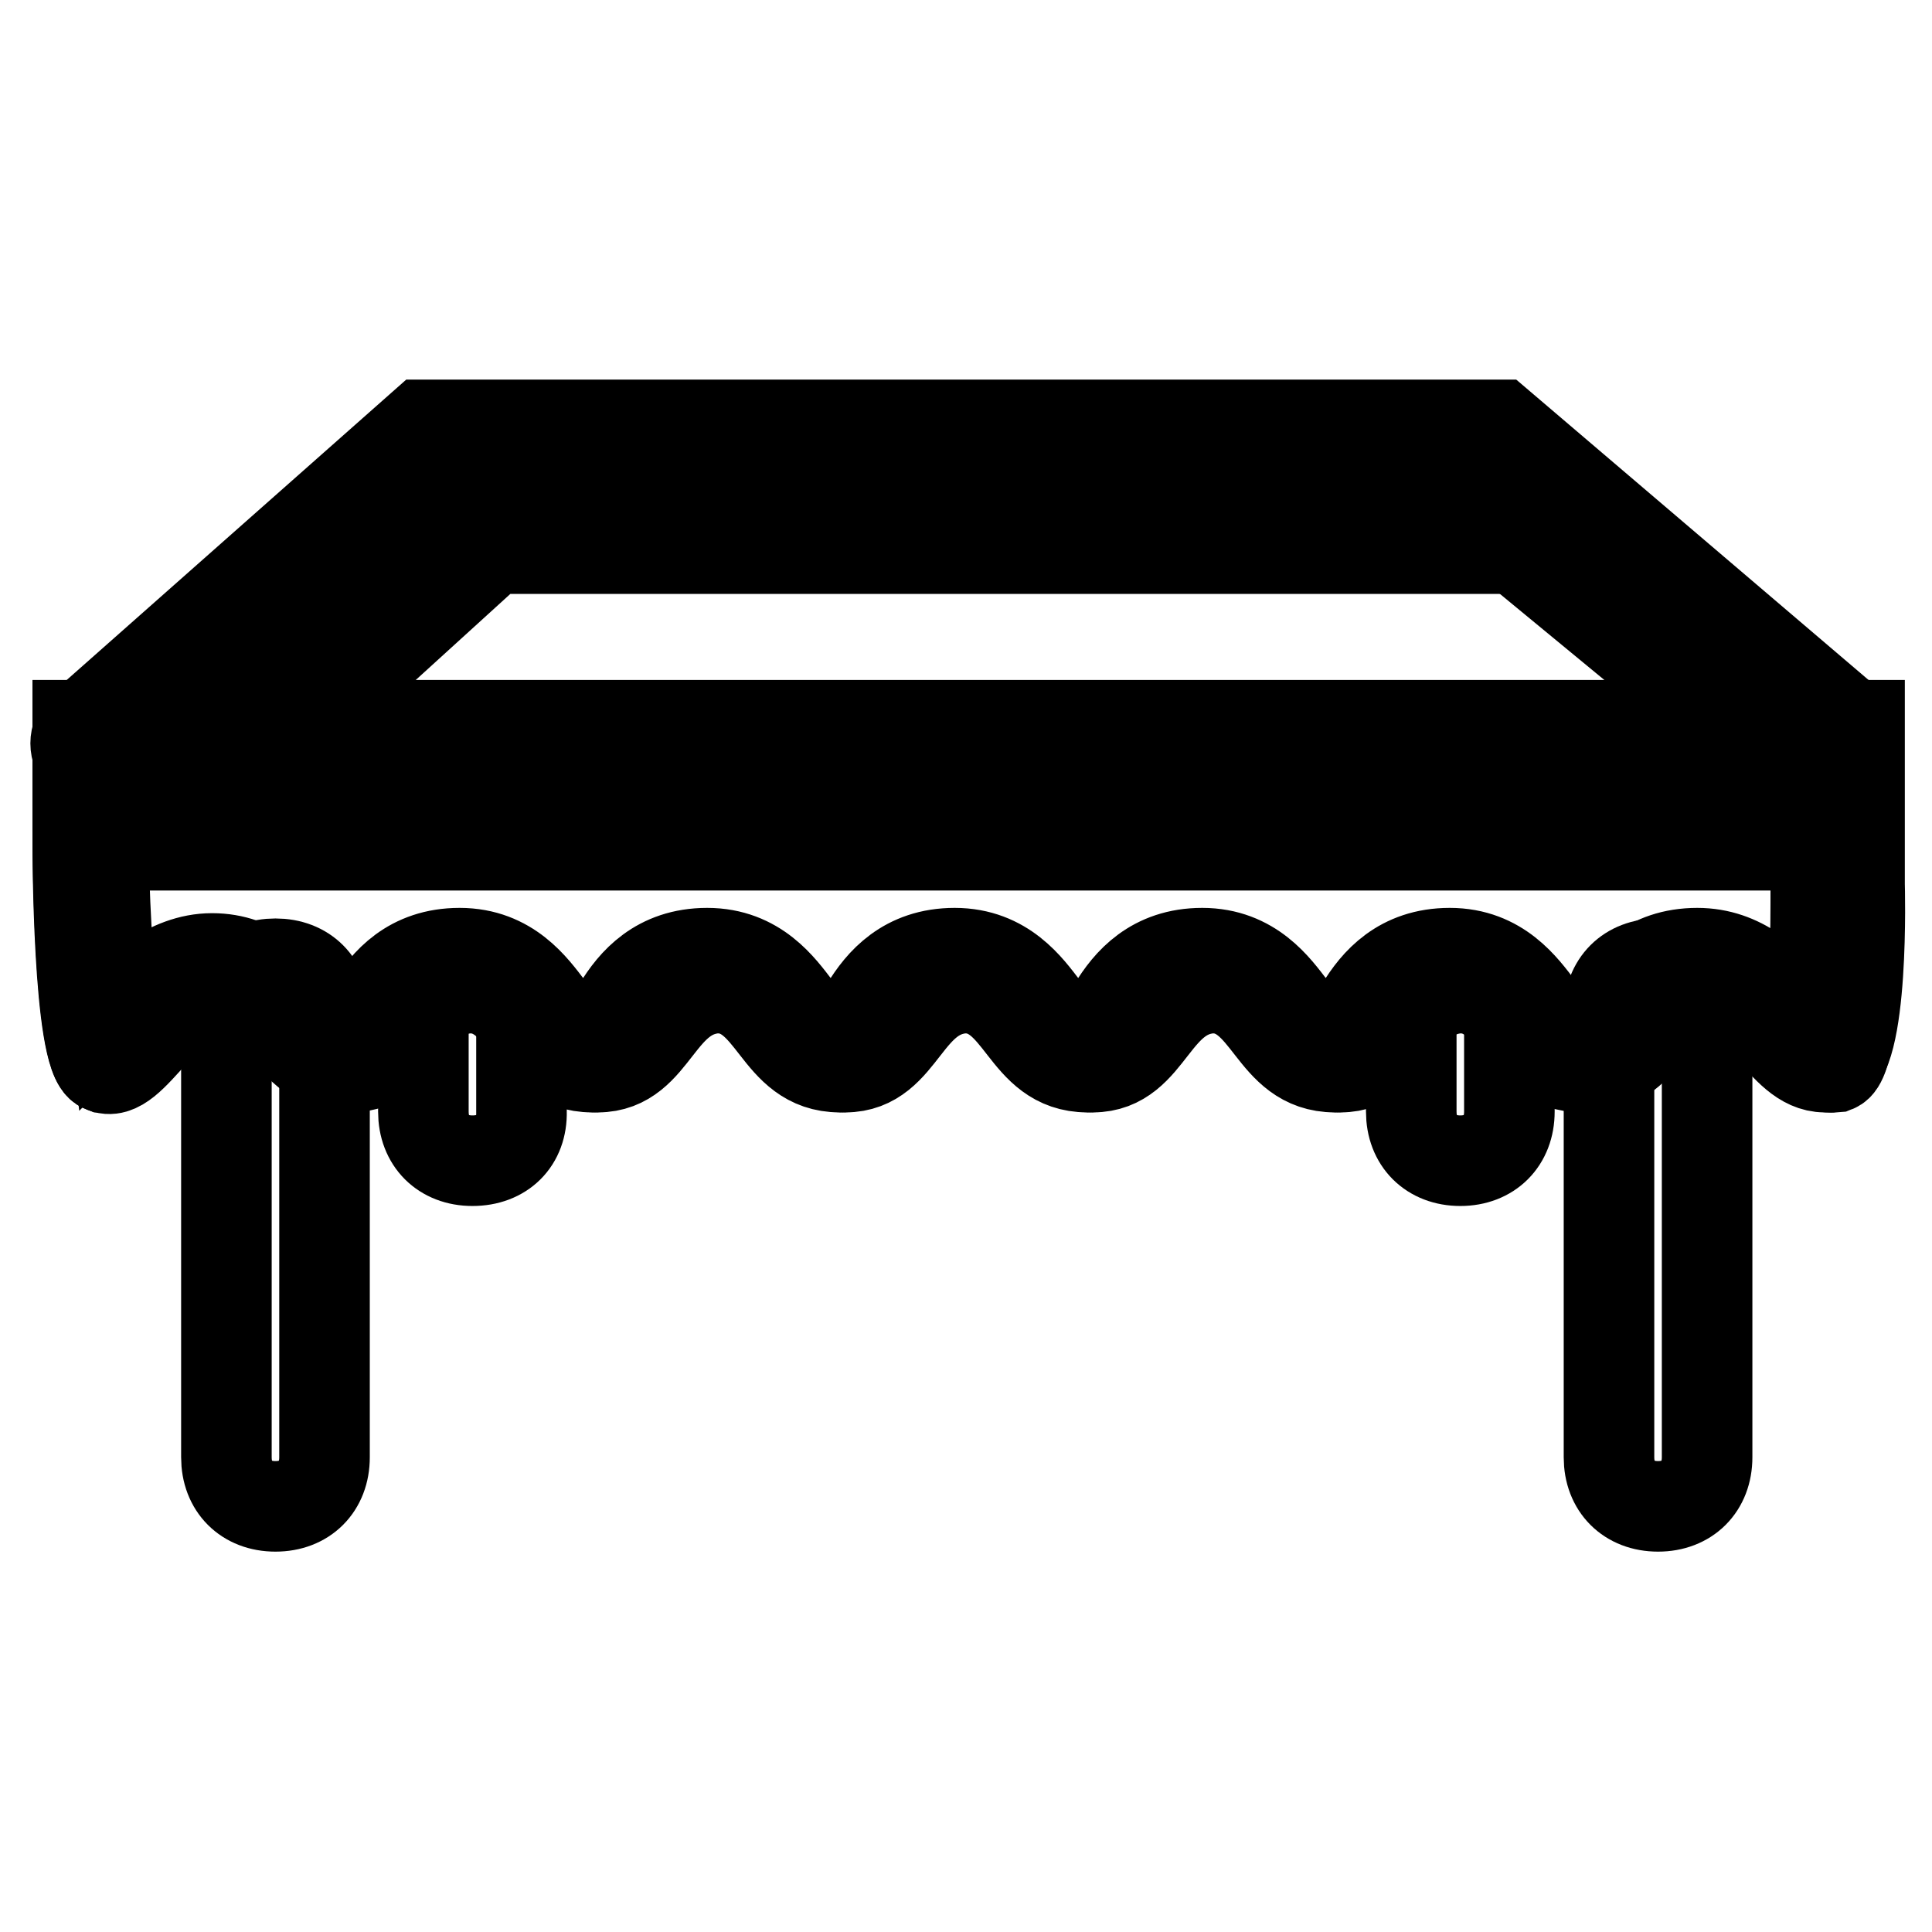
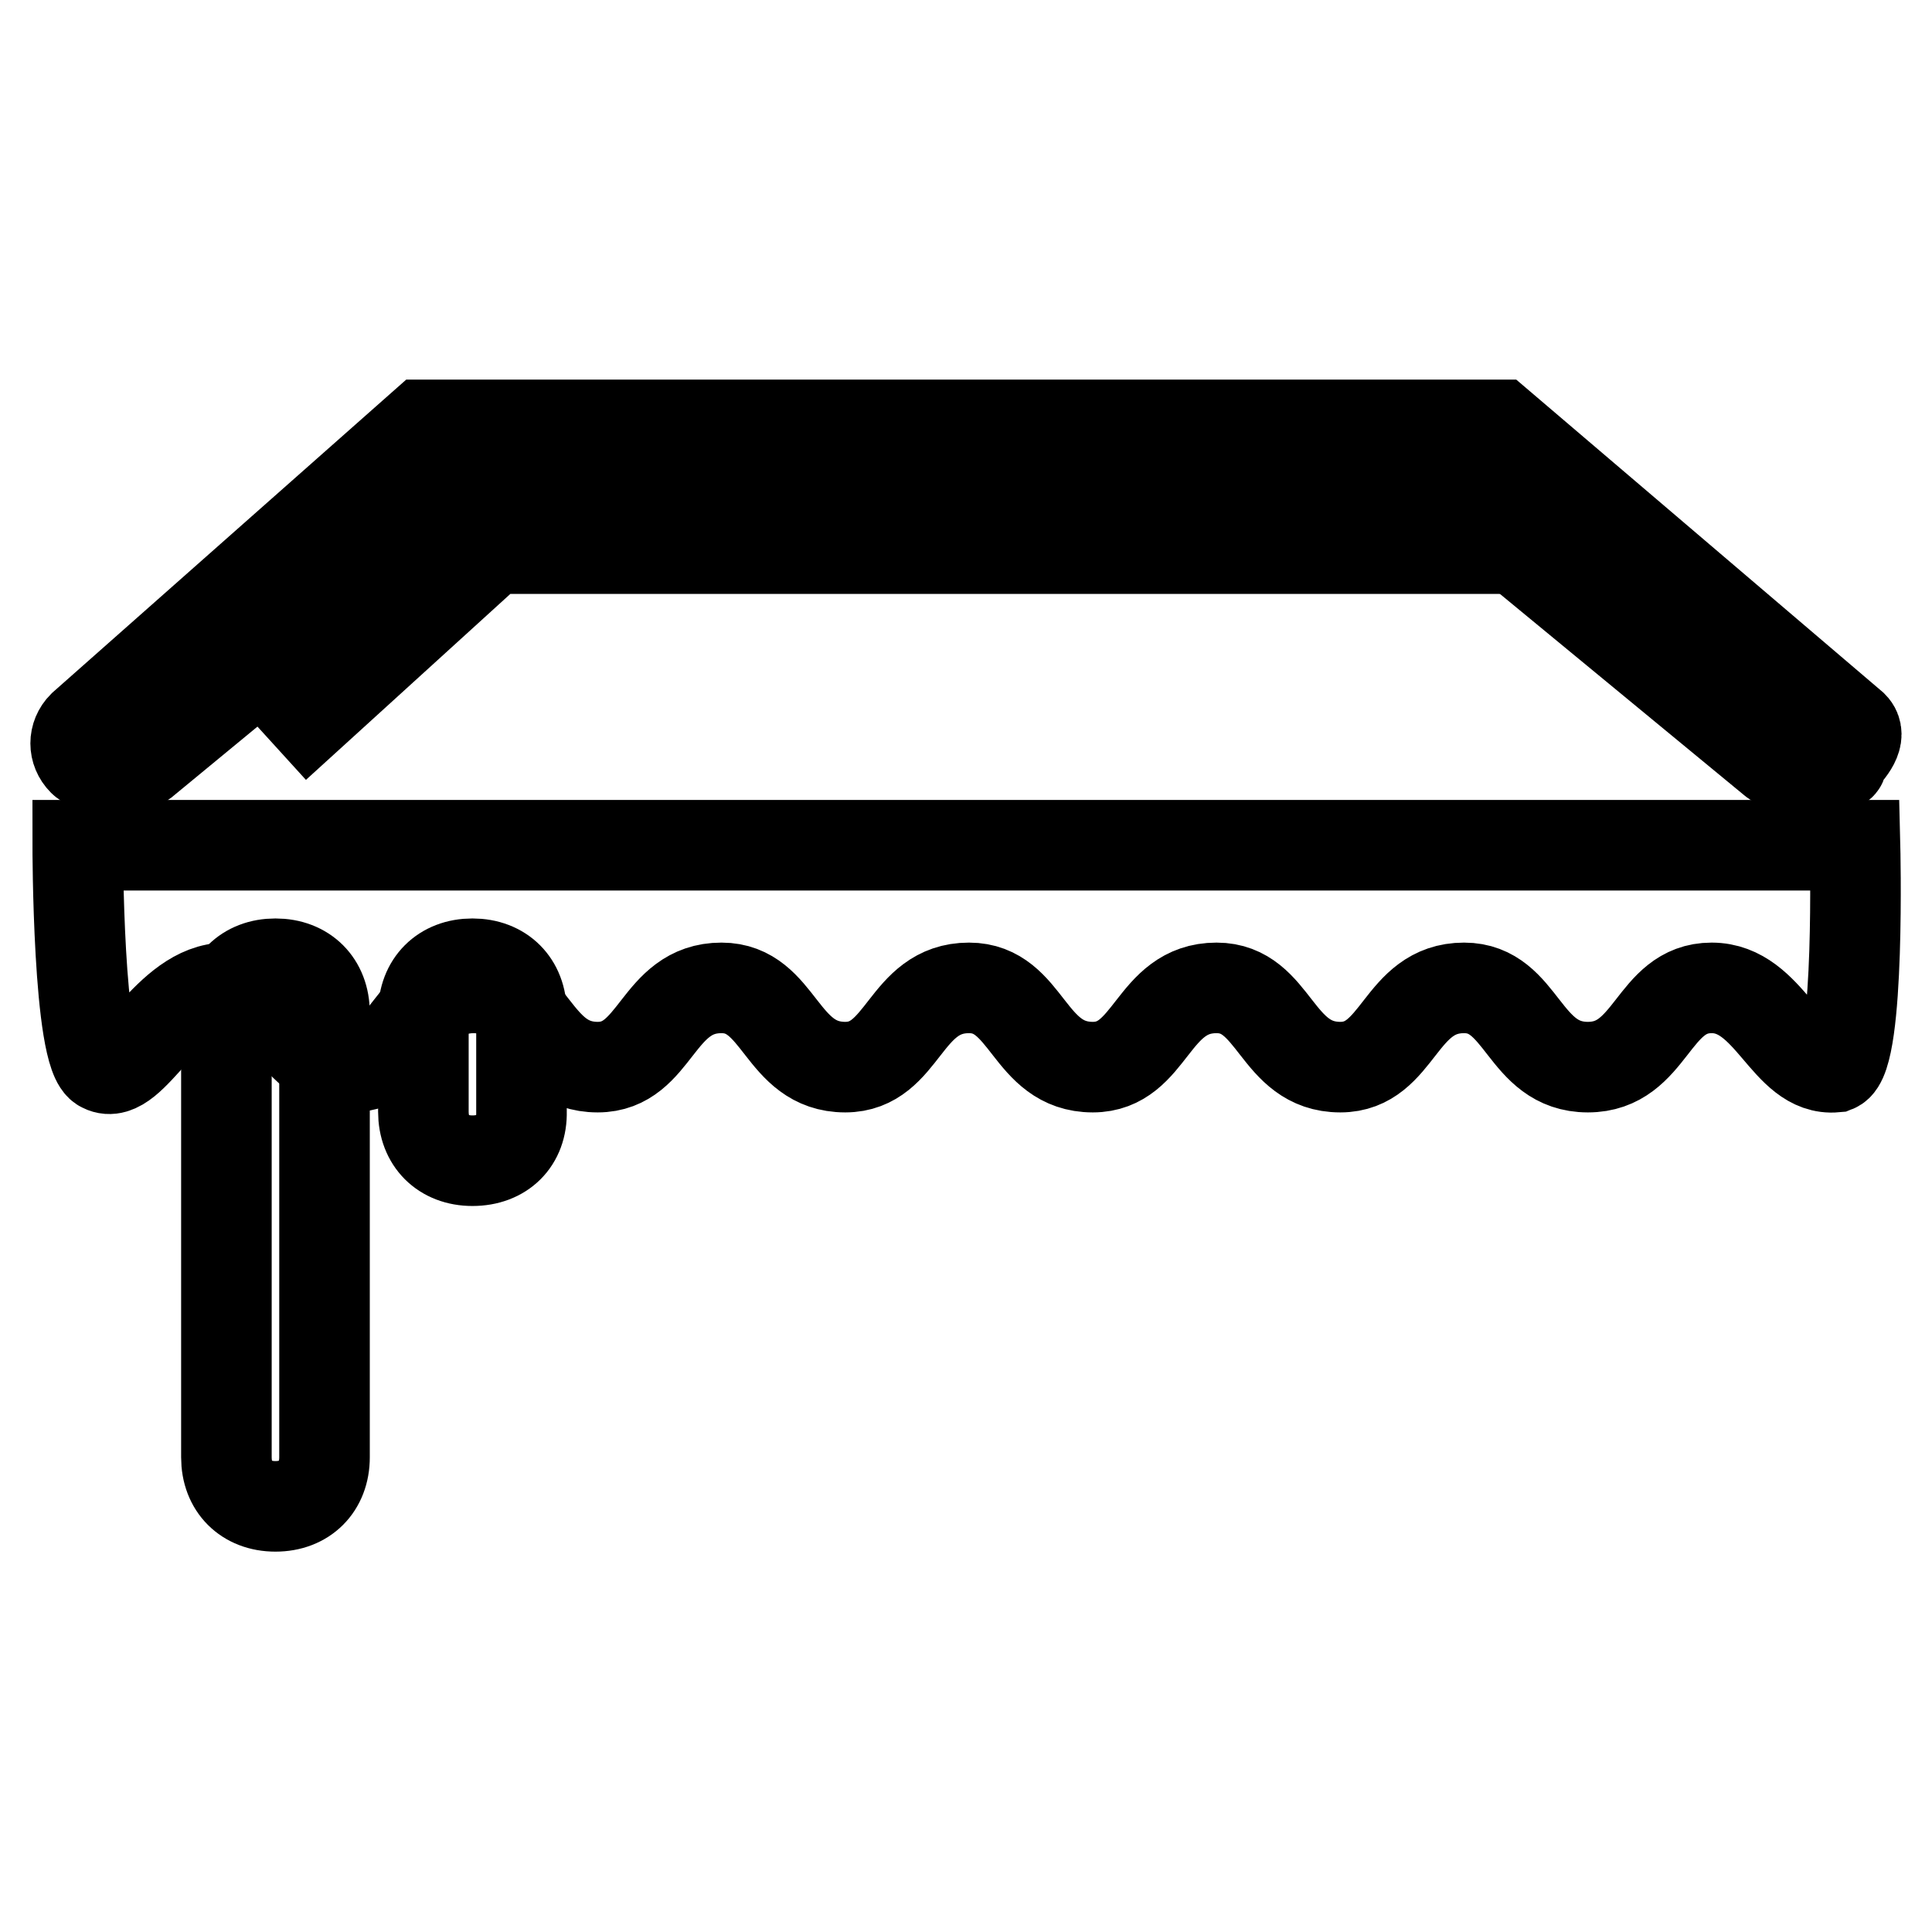
<svg xmlns="http://www.w3.org/2000/svg" version="1.1" x="0px" y="0px" viewBox="0 0 256 256" enable-background="new 0 0 256 256" xml:space="preserve">
  <g>
    <path stroke-width="12" fill-opacity="0" stroke="#000000" d="M245.8,112H10.3c0,0,0,28.1,3.3,29.4c3.9,2,8.5-10.5,16.4-10.5c7.2,0,9.2,10.5,16.4,10.5 c7.8,0,7.8-10.5,16.4-10.5c7.8,0,7.8,10.5,16.4,10.5c7.8,0,7.8-10.5,16.4-10.5c7.8,0,7.8,10.5,16.4,10.5c7.8,0,7.8-10.5,16.4-10.5 c7.8,0,7.8,10.5,16.4,10.5c7.8,0,7.8-10.5,16.4-10.5c7.8,0,7.8,10.5,16.4,10.5c7.8,0,7.8-10.5,16.4-10.5c7.8,0,7.8,10.5,16.4,10.5 c8.5,0,8.5-10.5,16.4-10.5c7.8,0,9.8,11.1,16.4,10.5C246.5,140.1,245.8,112,245.8,112L245.8,112z" />
-     <path stroke-width="12" fill-opacity="0" stroke="#000000" d="M219.7,199.6c-3.9,0-6.5-2.6-6.5-6.5v-58.9c0-3.9,2.6-6.5,6.5-6.5c3.9,0,6.5,2.6,6.5,6.5v58.9 C226.2,197,223.6,199.6,219.7,199.6z M193.5,153.8c-3.9,0-6.5-2.6-6.5-6.5v-13.1c0-3.9,2.6-6.5,6.5-6.5c3.9,0,6.5,2.6,6.5,6.5v13.1 C200,151.2,197.4,153.8,193.5,153.8z" />
    <path stroke-width="12" fill-opacity="0" stroke="#000000" d="M36.5,98.9l28.8-26.2h145.2l28.8,26.2" />
    <path stroke-width="12" fill-opacity="0" stroke="#000000" d="M36.5,199.6c-3.9,0-6.5-2.6-6.5-6.5v-58.9c0-3.9,2.6-6.5,6.5-6.5c3.9,0,6.5,2.6,6.5,6.5v58.9 C43,197,40.4,199.6,36.5,199.6z M62.6,153.8c-3.9,0-6.5-2.6-6.5-6.5v-13.1c0-3.9,2.6-6.5,6.5-6.5s6.5,2.6,6.5,6.5v13.1 C69.2,151.2,66.6,153.8,62.6,153.8z M242.5,101.5c-0.7,0-6.8,0-7.5-0.7l-43.8-36.1H63l-43.8,36.1c-1.3,1.3-6.9,1.3-8.2,0 c-1.3-1.3-1.3-3.3,0-4.6l45.1-39.9h142.6l46.8,39.9c1.3,1.3-0.4,3.3-1.7,4.6C244.5,101.5,243.2,101.5,242.5,101.5L242.5,101.5z" />
-     <path stroke-width="12" fill-opacity="0" stroke="#000000" d="M240.6,103.5v13.7c0,7.2,0,14.4-1.3,18.3l-2-2c-2.6-3.3-6.5-7.2-12.4-7.2c-6.5,0-9.8,3.9-11.8,7.2 c-2,2.6-2.6,3.3-4.6,3.3c-1.3,0-2-0.7-4.6-3.3c-2-2.6-5.2-7.2-11.8-7.2c-6.5,0-9.8,3.9-11.8,7.2c-2,2.6-2.6,3.3-4.6,3.3 c-1.3,0-2-0.7-4.6-3.3c-2-2.6-5.2-7.2-11.8-7.2c-6.5,0-9.8,3.9-11.8,7.2c-2,2.6-2.6,3.3-4.6,3.3c-1.3,0-2-0.7-4.6-3.3 c-2-2.6-5.2-7.2-11.8-7.2c-6.5,0-9.8,3.9-11.8,7.2c-2,2.6-2.6,3.3-4.6,3.3c-1.3,0-2-0.7-4.6-3.3c-2-2.6-5.2-7.2-11.8-7.2 c-6.5,0-9.8,3.9-11.8,7.2c-2,2.6-2.6,3.3-4.6,3.3c-1.3,0-2-0.7-4.6-3.3c-2-2.6-5.2-7.2-11.8-7.2c-6.5,0-9.8,3.9-11.8,7.2 c-2,2.6-2.6,3.3-4.6,3.3c-1.3,0-2.6-1.3-4.6-3.3c-2.6-2.6-5.9-6.5-11.8-6.5s-10.5,4.6-13.1,7.2c-0.7-5.9-1.3-15.7-1.3-24.2v-5.8 h226.3 M245.8,96.1H10.3V110c0,0,0,30.1,3.3,31.4h0.7c3.9,0,7.8-10.5,15-10.5c7.2,0,9.2,10.5,16.4,10.5c7.8,0,7.8-10.5,16.4-10.5 c7.8,0,7.8,10.5,16.4,10.5c7.8,0,7.8-10.5,16.4-10.5c7.8,0,7.8,10.5,16.4,10.5c7.8,0,7.8-10.5,16.4-10.5c7.8,0,7.8,10.5,16.4,10.5 c7.8,0,7.8-10.5,16.4-10.5c7.8,0,7.8,10.5,16.4,10.5c7.8,0,7.8-10.5,16.4-10.5c7.8,0,7.8,10.5,16.4,10.5c8.5,0,8.5-10.5,16.4-10.5 c7.2,0,9.8,10.5,15.7,10.5h0.7c4.6-0.7,3.9-24.2,3.9-24.2V96.1H245.8L245.8,96.1z" />
  </g>
</svg>